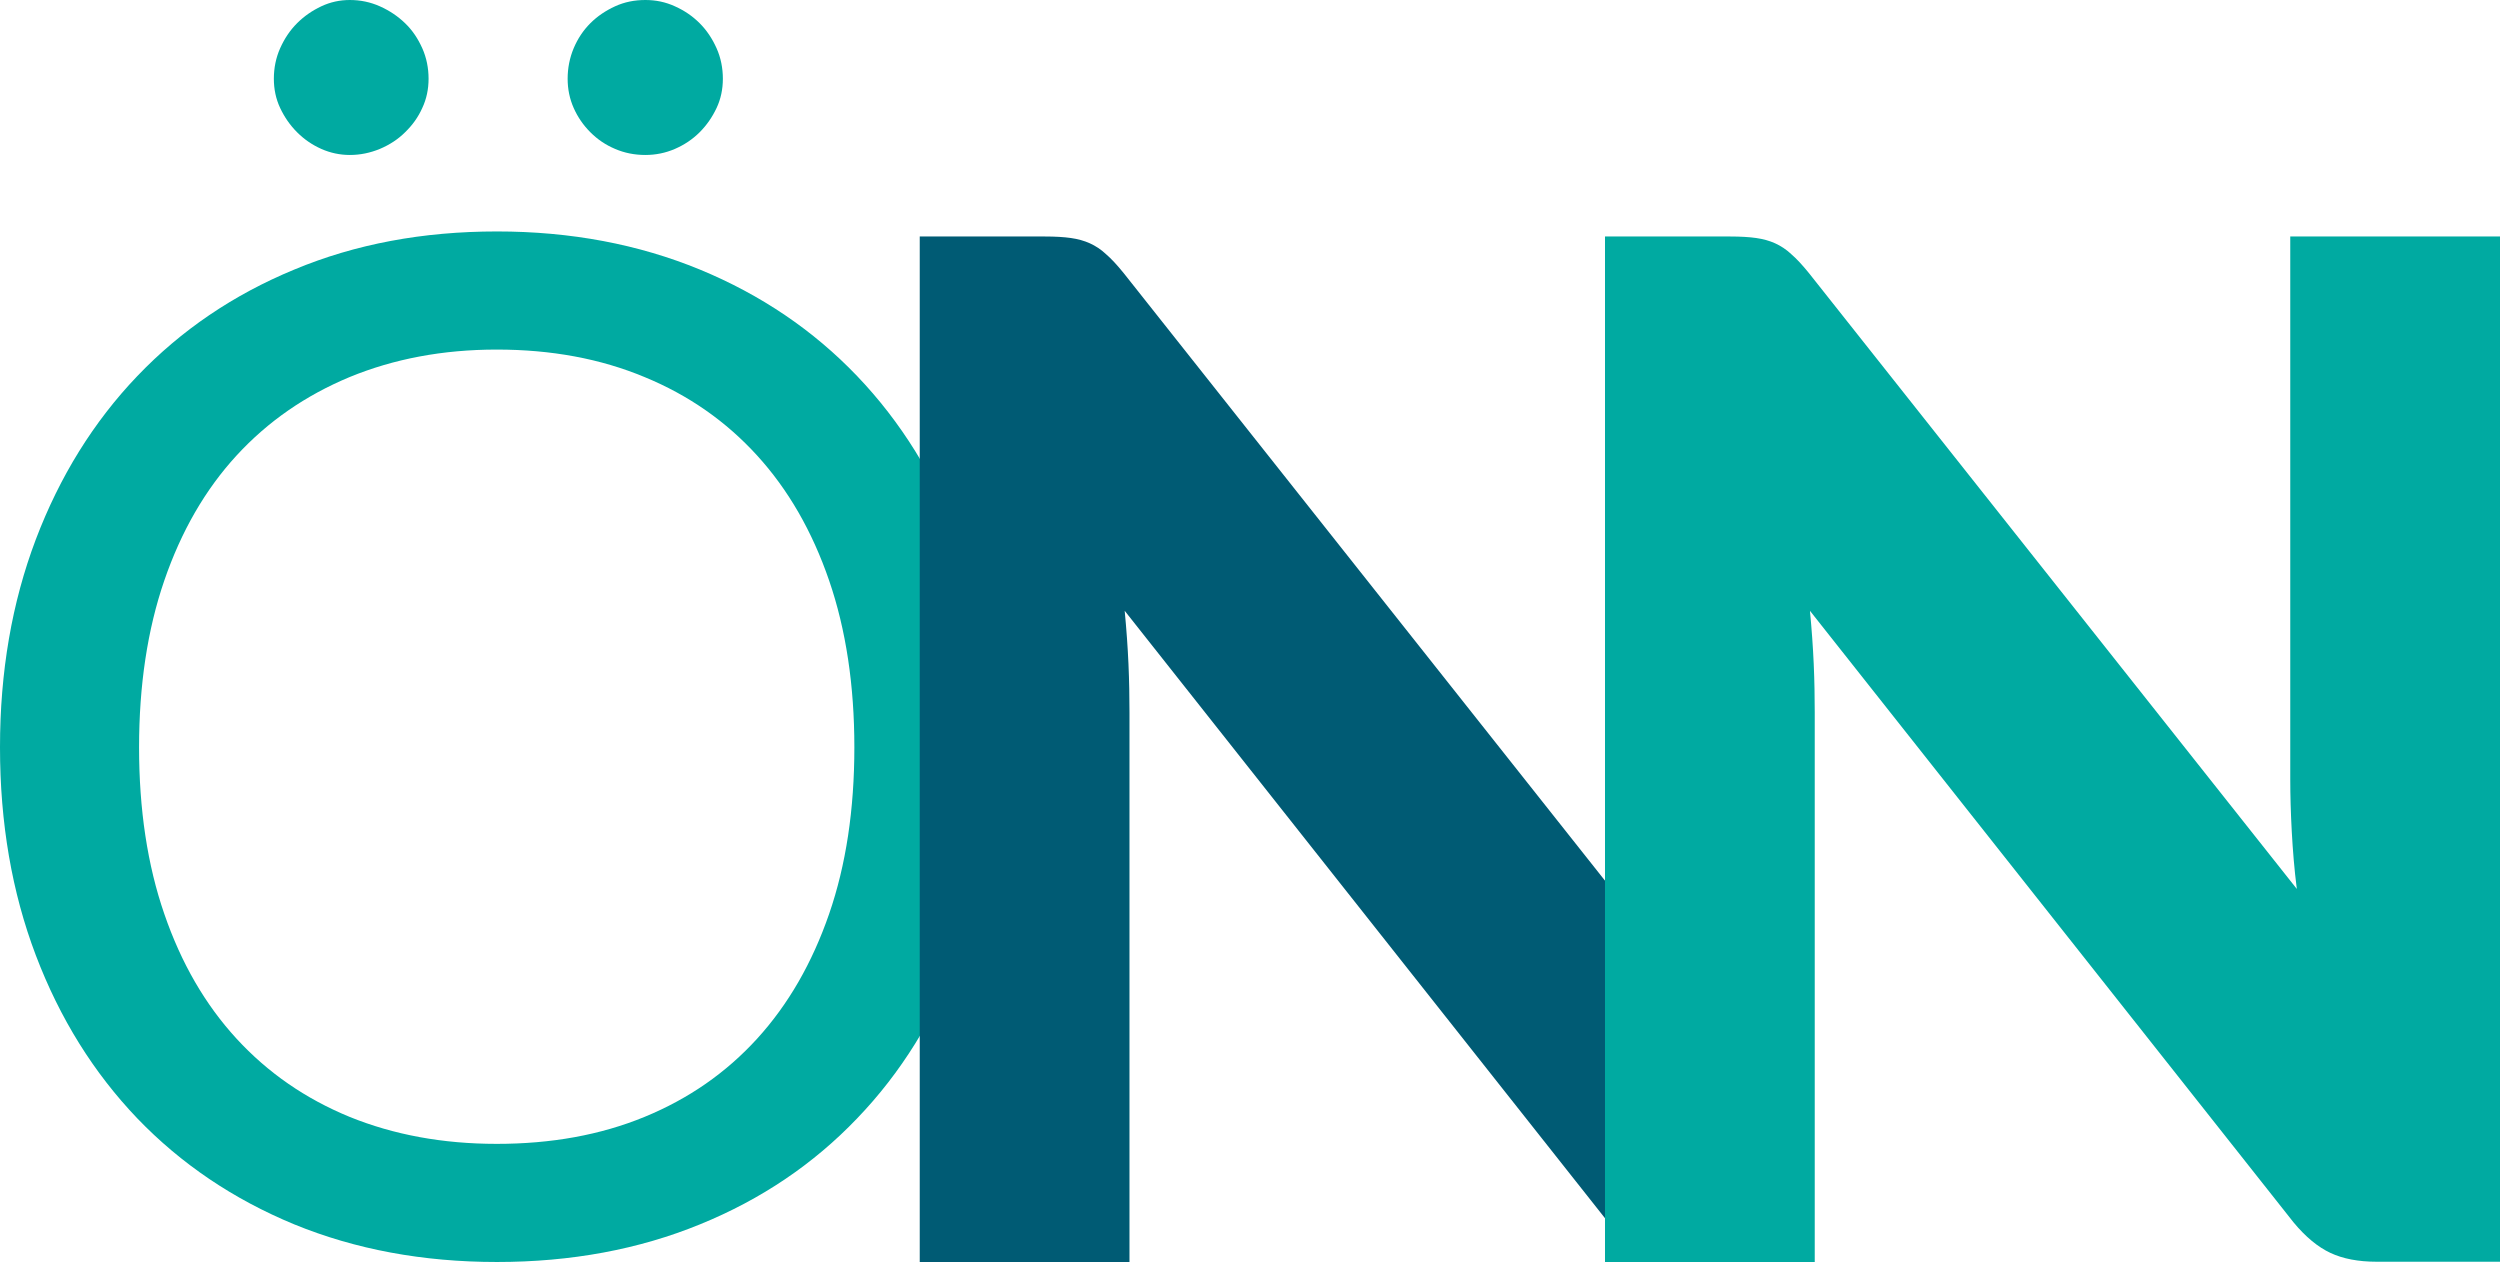
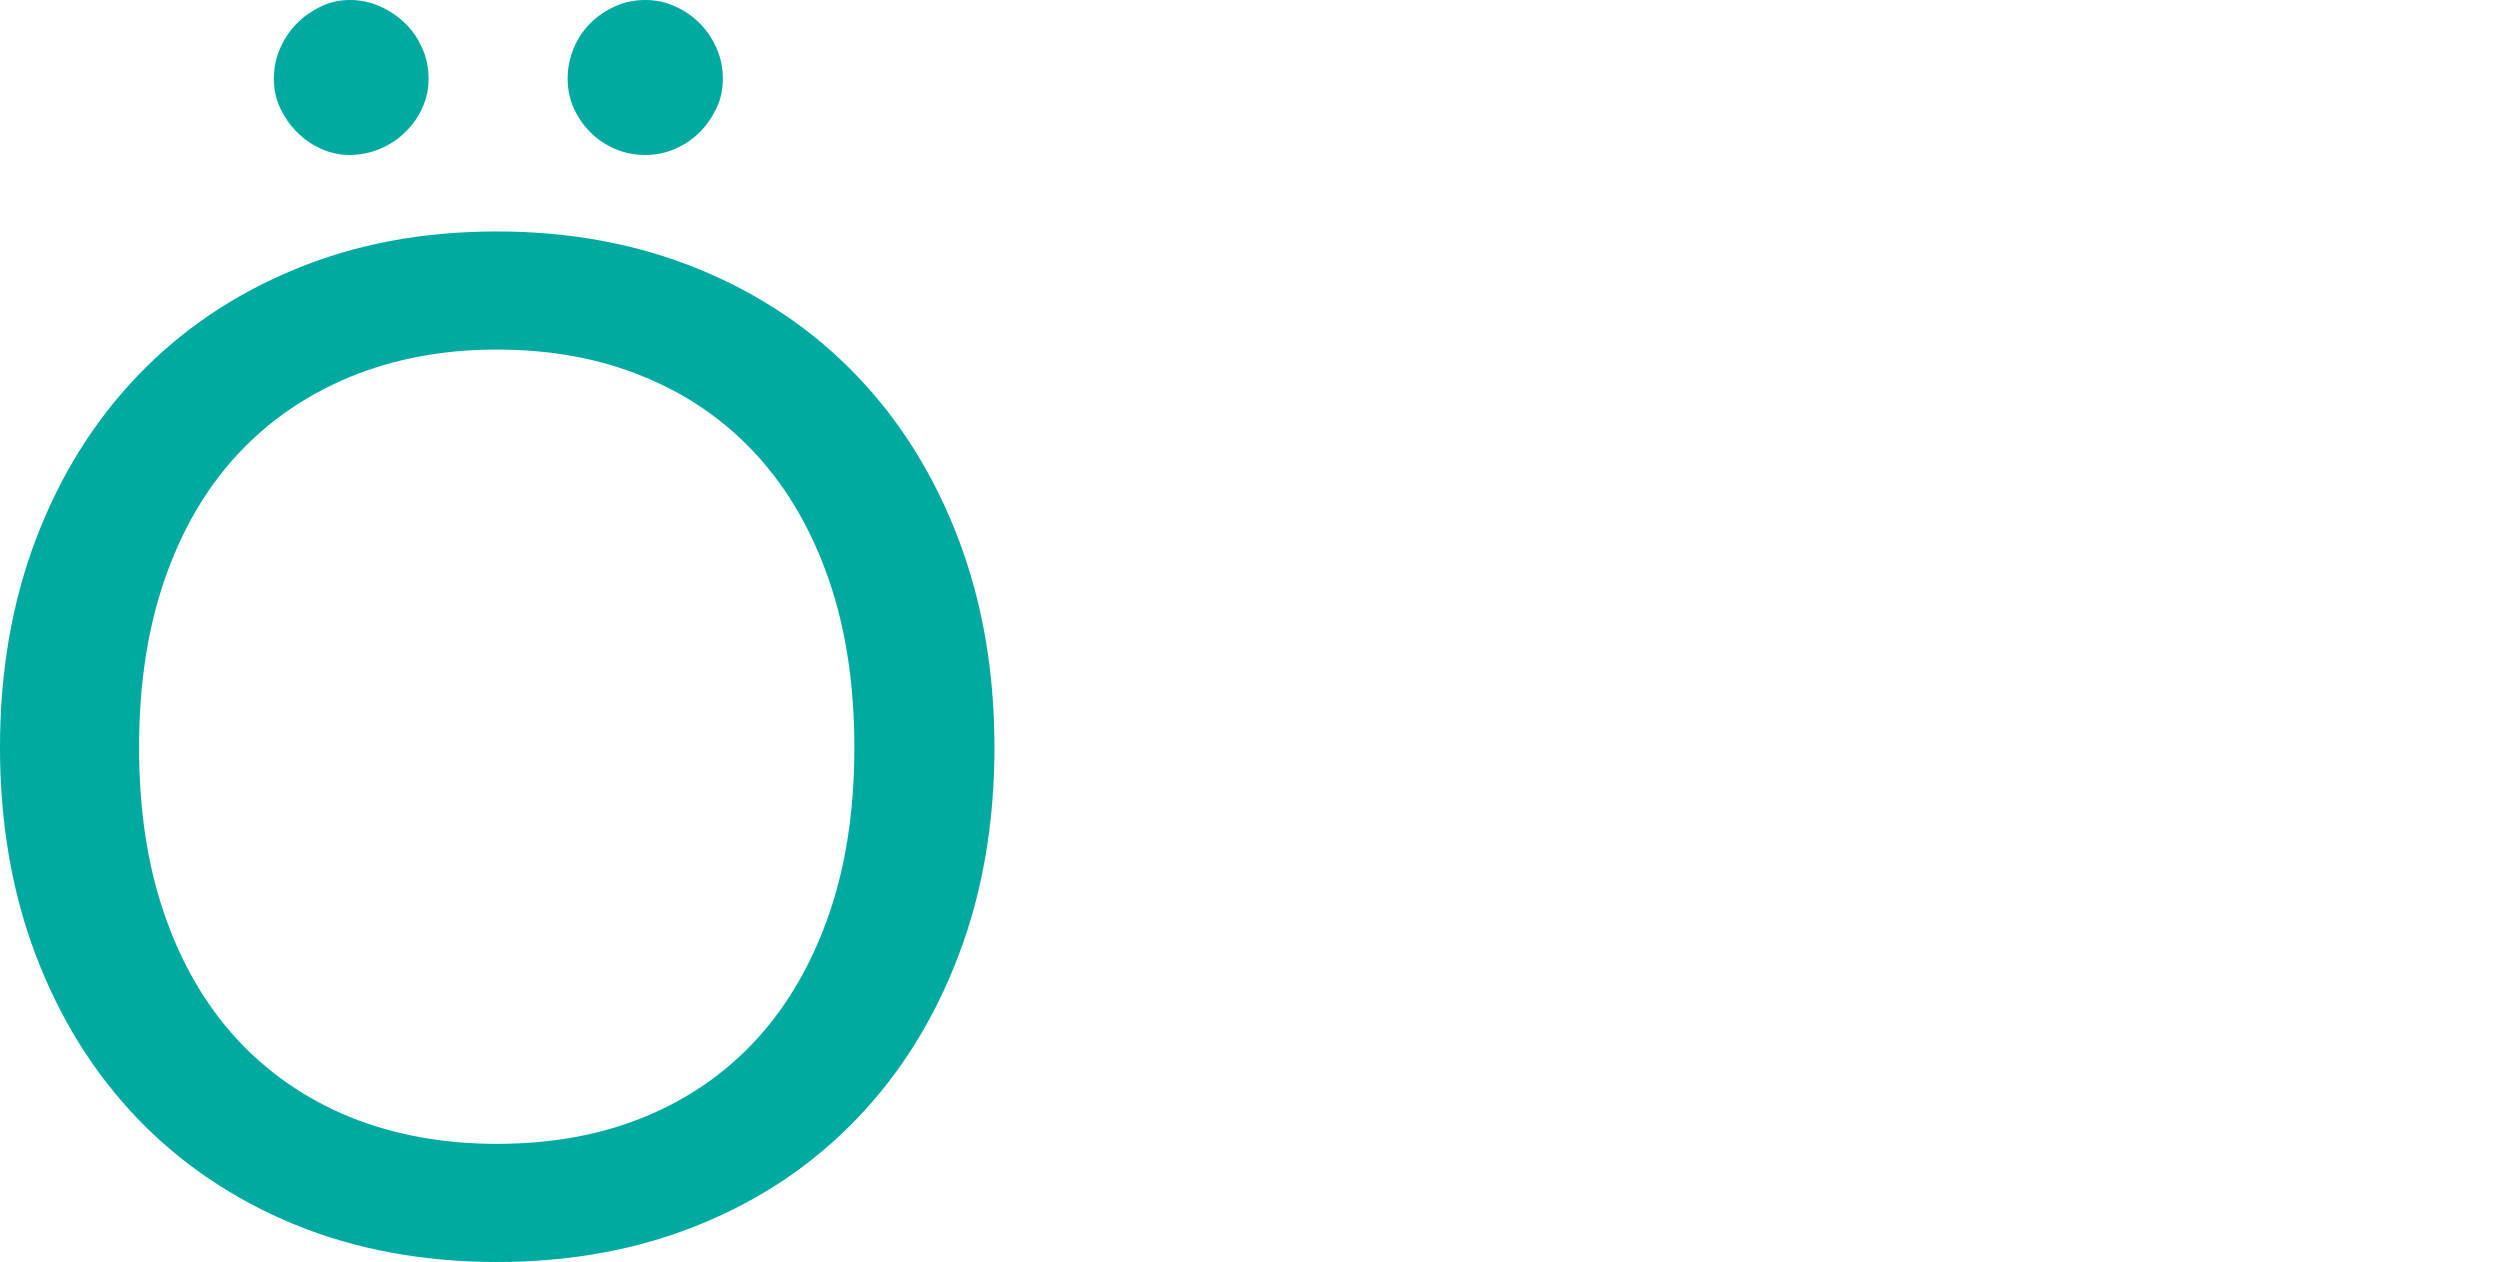
<svg xmlns="http://www.w3.org/2000/svg" version="1.1" id="Ebene_1" x="0px" y="0px" width="990.5px" height="500px" viewBox="0 0 990.5 500" enable-background="new 0 0 990.5 500" xml:space="preserve">
  <path fill="#00AAA1" d="M283.9,19.1c-1.7-3.8-3.9-7.1-6.7-9.9c-2.8-2.8-6-5-9.8-6.7c-3.7-1.7-7.6-2.5-11.7-2.5  c-4.3,0-8.3,0.8-12,2.5c-3.7,1.7-7,3.9-9.8,6.7c-2.8,2.8-5,6.1-6.6,9.9c-1.6,3.8-2.4,7.9-2.4,12.1c0,4.1,0.8,8,2.4,11.6  c1.6,3.6,3.8,6.8,6.6,9.6c2.8,2.8,6,5,9.8,6.6c3.7,1.6,7.7,2.4,12,2.4c4.1,0,8-0.8,11.7-2.4c3.7-1.6,7-3.8,9.8-6.6  c2.8-2.8,5-6,6.7-9.6c1.7-3.6,2.5-7.5,2.5-11.6C286.4,27,285.6,22.9,283.9,19.1" />
  <path fill="#00AAA1" d="M167.3,19.1c-1.7-3.8-3.9-7.1-6.8-9.9c-2.9-2.8-6.2-5-10-6.7c-3.8-1.7-7.8-2.5-11.9-2.5  c-3.9,0-7.7,0.8-11.3,2.5c-3.6,1.7-6.8,3.9-9.6,6.7c-2.8,2.8-5,6.1-6.7,9.9c-1.7,3.8-2.5,7.9-2.5,12.1c0,4.1,0.8,8,2.5,11.6  c1.7,3.6,3.9,6.8,6.7,9.6c2.8,2.8,6,5,9.6,6.6c3.6,1.6,7.4,2.4,11.3,2.4c4.1,0,8-0.8,11.9-2.4c3.8-1.6,7.2-3.8,10-6.6  c2.9-2.8,5.2-6,6.8-9.6c1.7-3.6,2.5-7.5,2.5-11.6C169.8,27,169,22.9,167.3,19.1" />
  <path fill="#00AAA1" d="M379.8,213.7c-9.5-25-22.9-46.6-40.2-64.7c-17.3-18.1-38.1-32.2-62.3-42.2c-24.3-10-51.1-15.1-80.4-15.1  c-29.4,0-56.1,5-80.3,15.1c-24.2,10-44.9,24.1-62.2,42.2c-17.3,18.1-30.7,39.7-40.2,64.7C4.7,238.8,0,266.2,0,296.1  c0,29.9,4.7,57.4,14.2,82.4c9.5,25,22.9,46.5,40.2,64.6c17.3,18,38,32,62.2,42c24.2,9.9,50.9,14.9,80.3,14.9  c29.4,0,56.2-5,80.4-14.9c24.3-9.9,45-23.9,62.3-42c17.3-18,30.7-39.6,40.2-64.6c9.5-25,14.2-52.5,14.2-82.4  C394,266.2,389.3,238.8,379.8,213.7z M328.5,362.1c-6.7,19.4-16.2,35.9-28.5,49.4c-12.3,13.5-27.1,23.8-44.6,31  c-17.5,7.2-37,10.7-58.6,10.7c-21.4,0-40.8-3.6-58.3-10.7c-17.5-7.2-32.4-17.5-44.8-31c-12.4-13.5-21.9-29.9-28.6-49.4  c-6.7-19.4-10-41.4-10-66c0-24.5,3.3-46.6,10-66.1c6.7-19.5,16.2-36,28.6-49.5c12.4-13.5,27.3-23.8,44.8-31.1  c17.5-7.2,36.9-10.9,58.3-10.9c21.6,0,41.1,3.6,58.6,10.9c17.5,7.2,32.3,17.6,44.6,31.1c12.3,13.5,21.8,30,28.5,49.5  c6.7,19.5,10,41.6,10,66.1C338.5,320.7,335.2,342.7,328.5,362.1z" />
-   <path fill="#005B74" d="M638.5,352.2l-193.3-244c-2.6-3.2-4.9-5.7-7-7.5c-2-1.9-4.2-3.3-6.4-4.3c-2.2-1-4.7-1.7-7.5-2.1  c-2.8-0.4-6.2-0.6-10.3-0.6h-49.6V500h83.1V282.2c0-5.9-0.1-12.3-0.4-19.1c-0.3-6.8-0.8-13.8-1.5-21.1l191.6,242.3  c4.8,5.8,9.7,9.8,14.6,12.1c4.9,2.3,11,3.5,18.3,3.5h8.7L638.5,352.2z" />
-   <path fill="#00AAA1" d="M907.4,93.7v215c0,6.5,0.2,13.4,0.6,20.8c0.4,7.3,1,14.9,2,22.7l-193.3-244c-2.6-3.2-4.9-5.7-7-7.5  c-2-1.9-4.2-3.3-6.4-4.3c-2.2-1-4.7-1.7-7.5-2.1c-2.8-0.4-6.2-0.6-10.3-0.6h-49.6V500h83.1V282.2c0-5.9-0.1-12.3-0.4-19.1  c-0.3-6.8-0.8-13.8-1.5-21.1l191.6,242.3c4.8,5.8,9.7,9.8,14.6,12.1c4.9,2.3,11,3.5,18.3,3.5h49.1V93.7H907.4z" />
</svg>